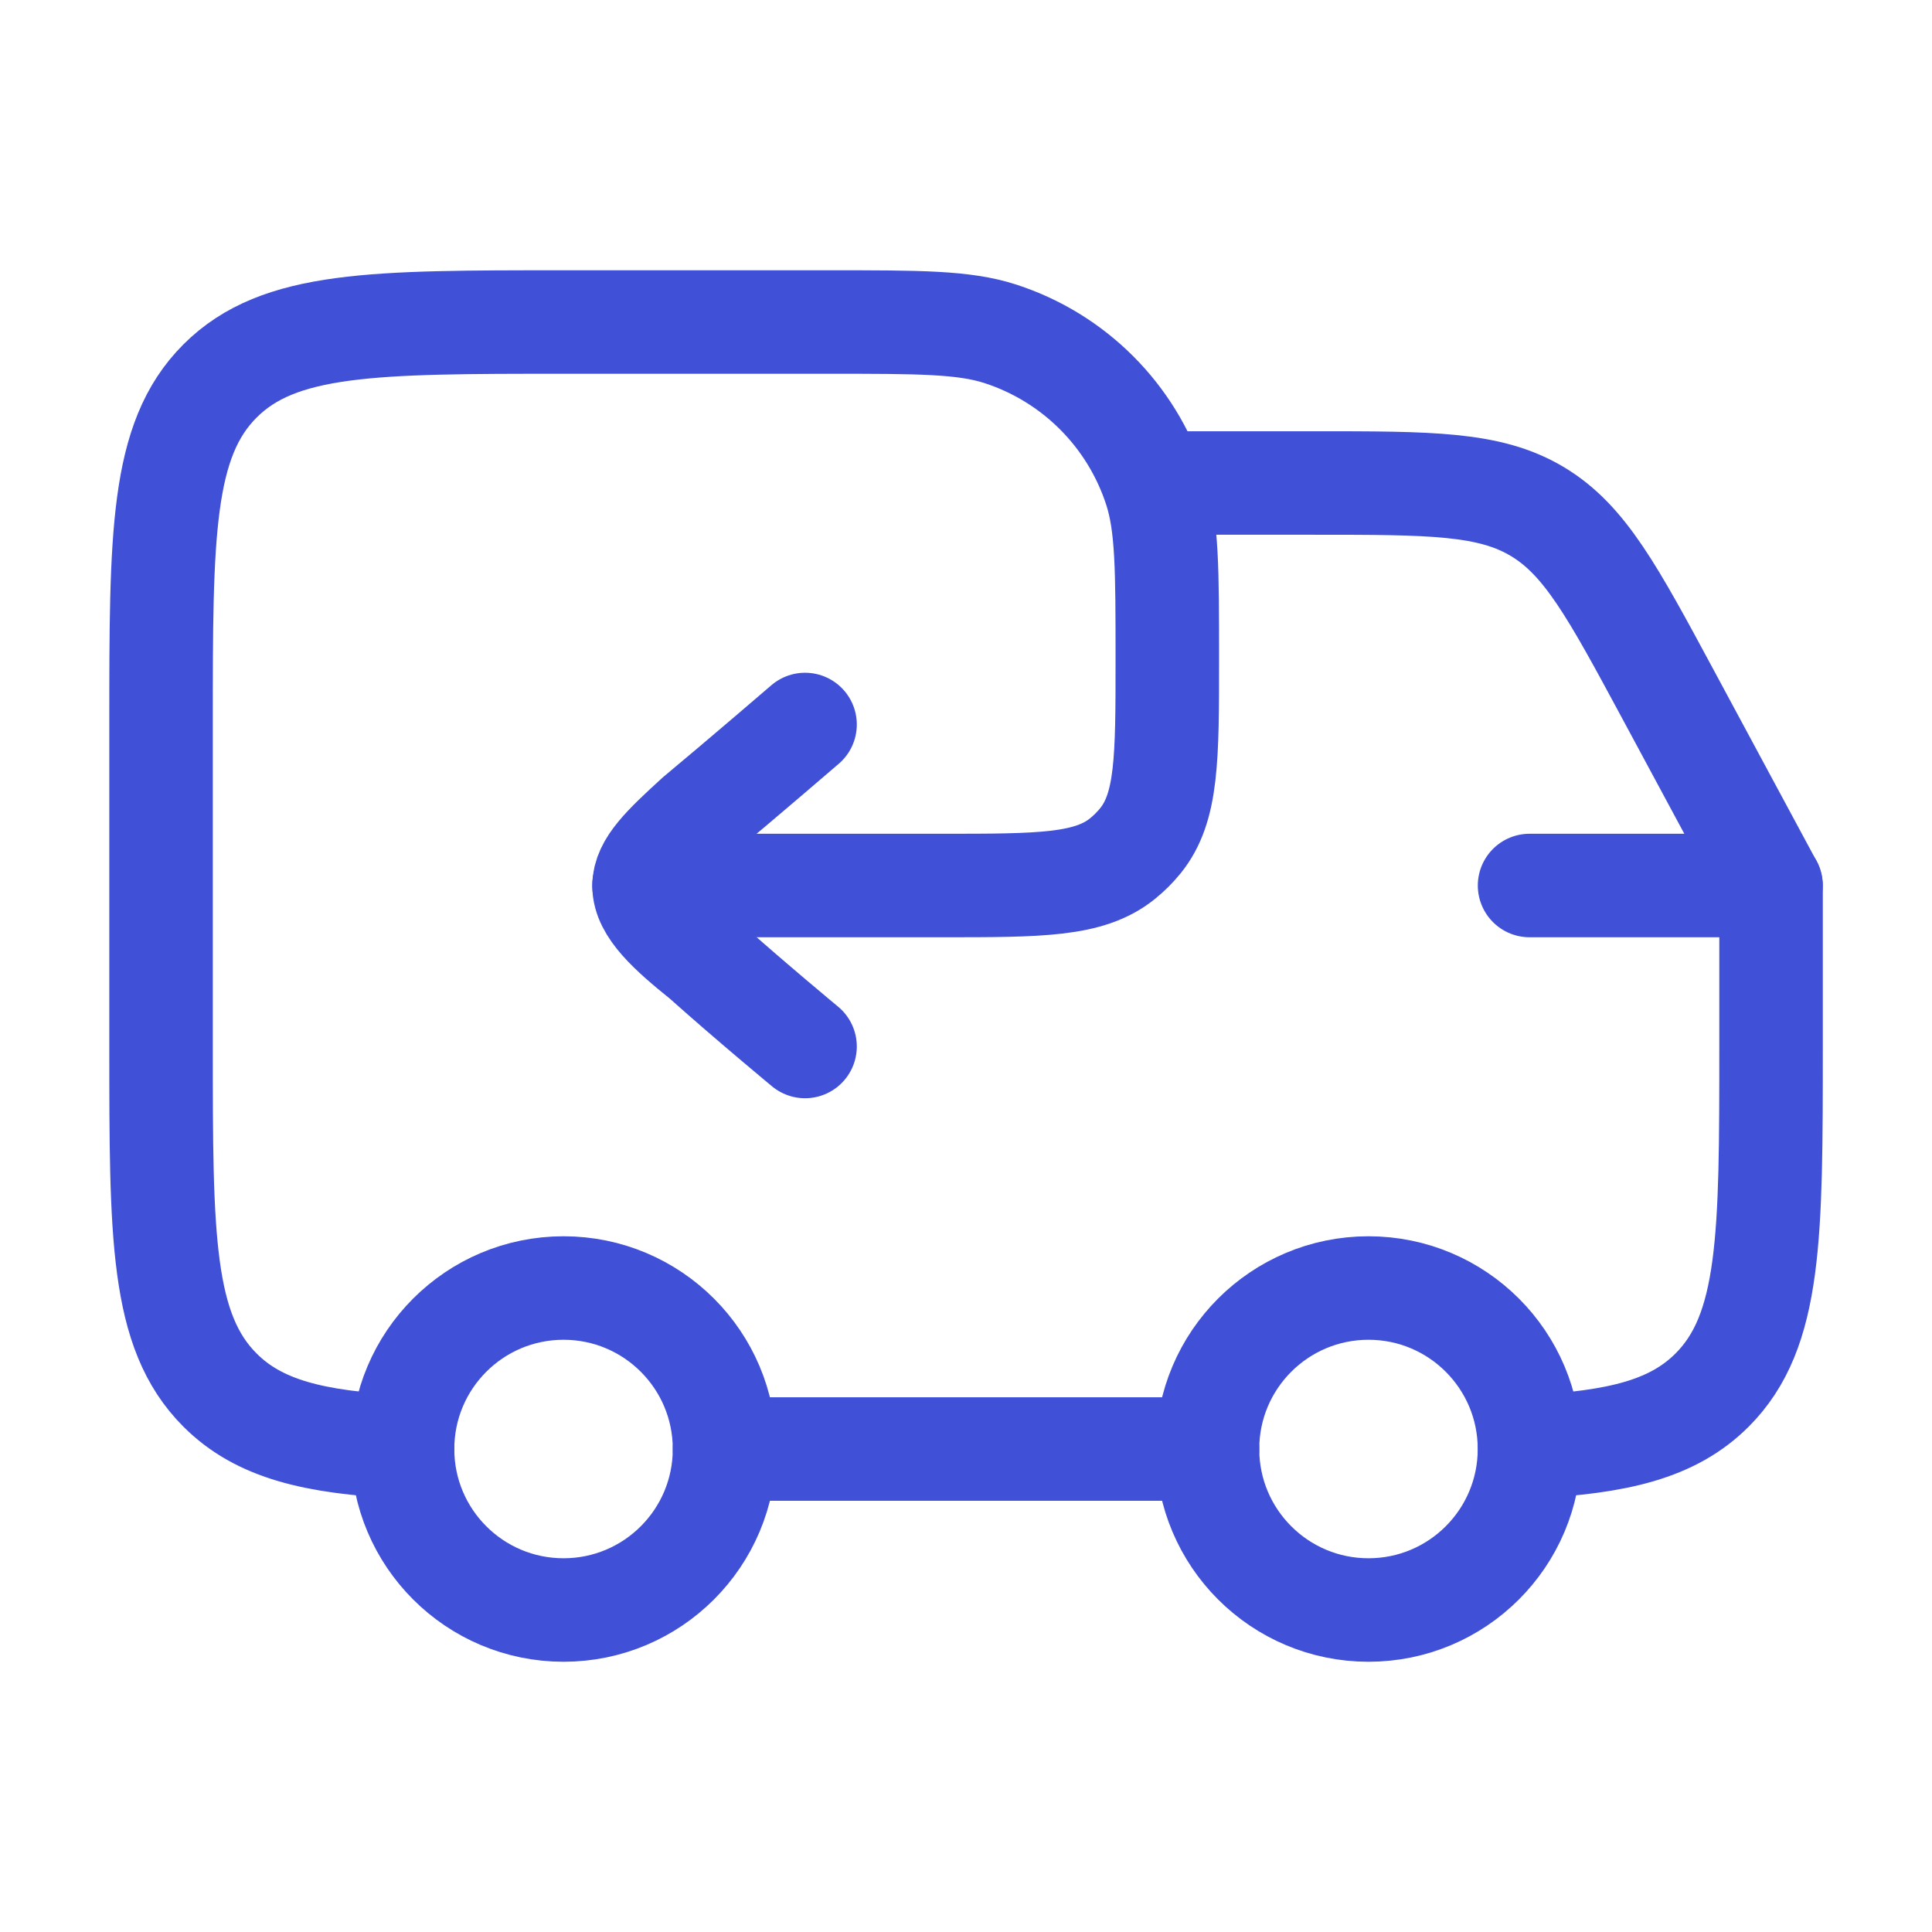
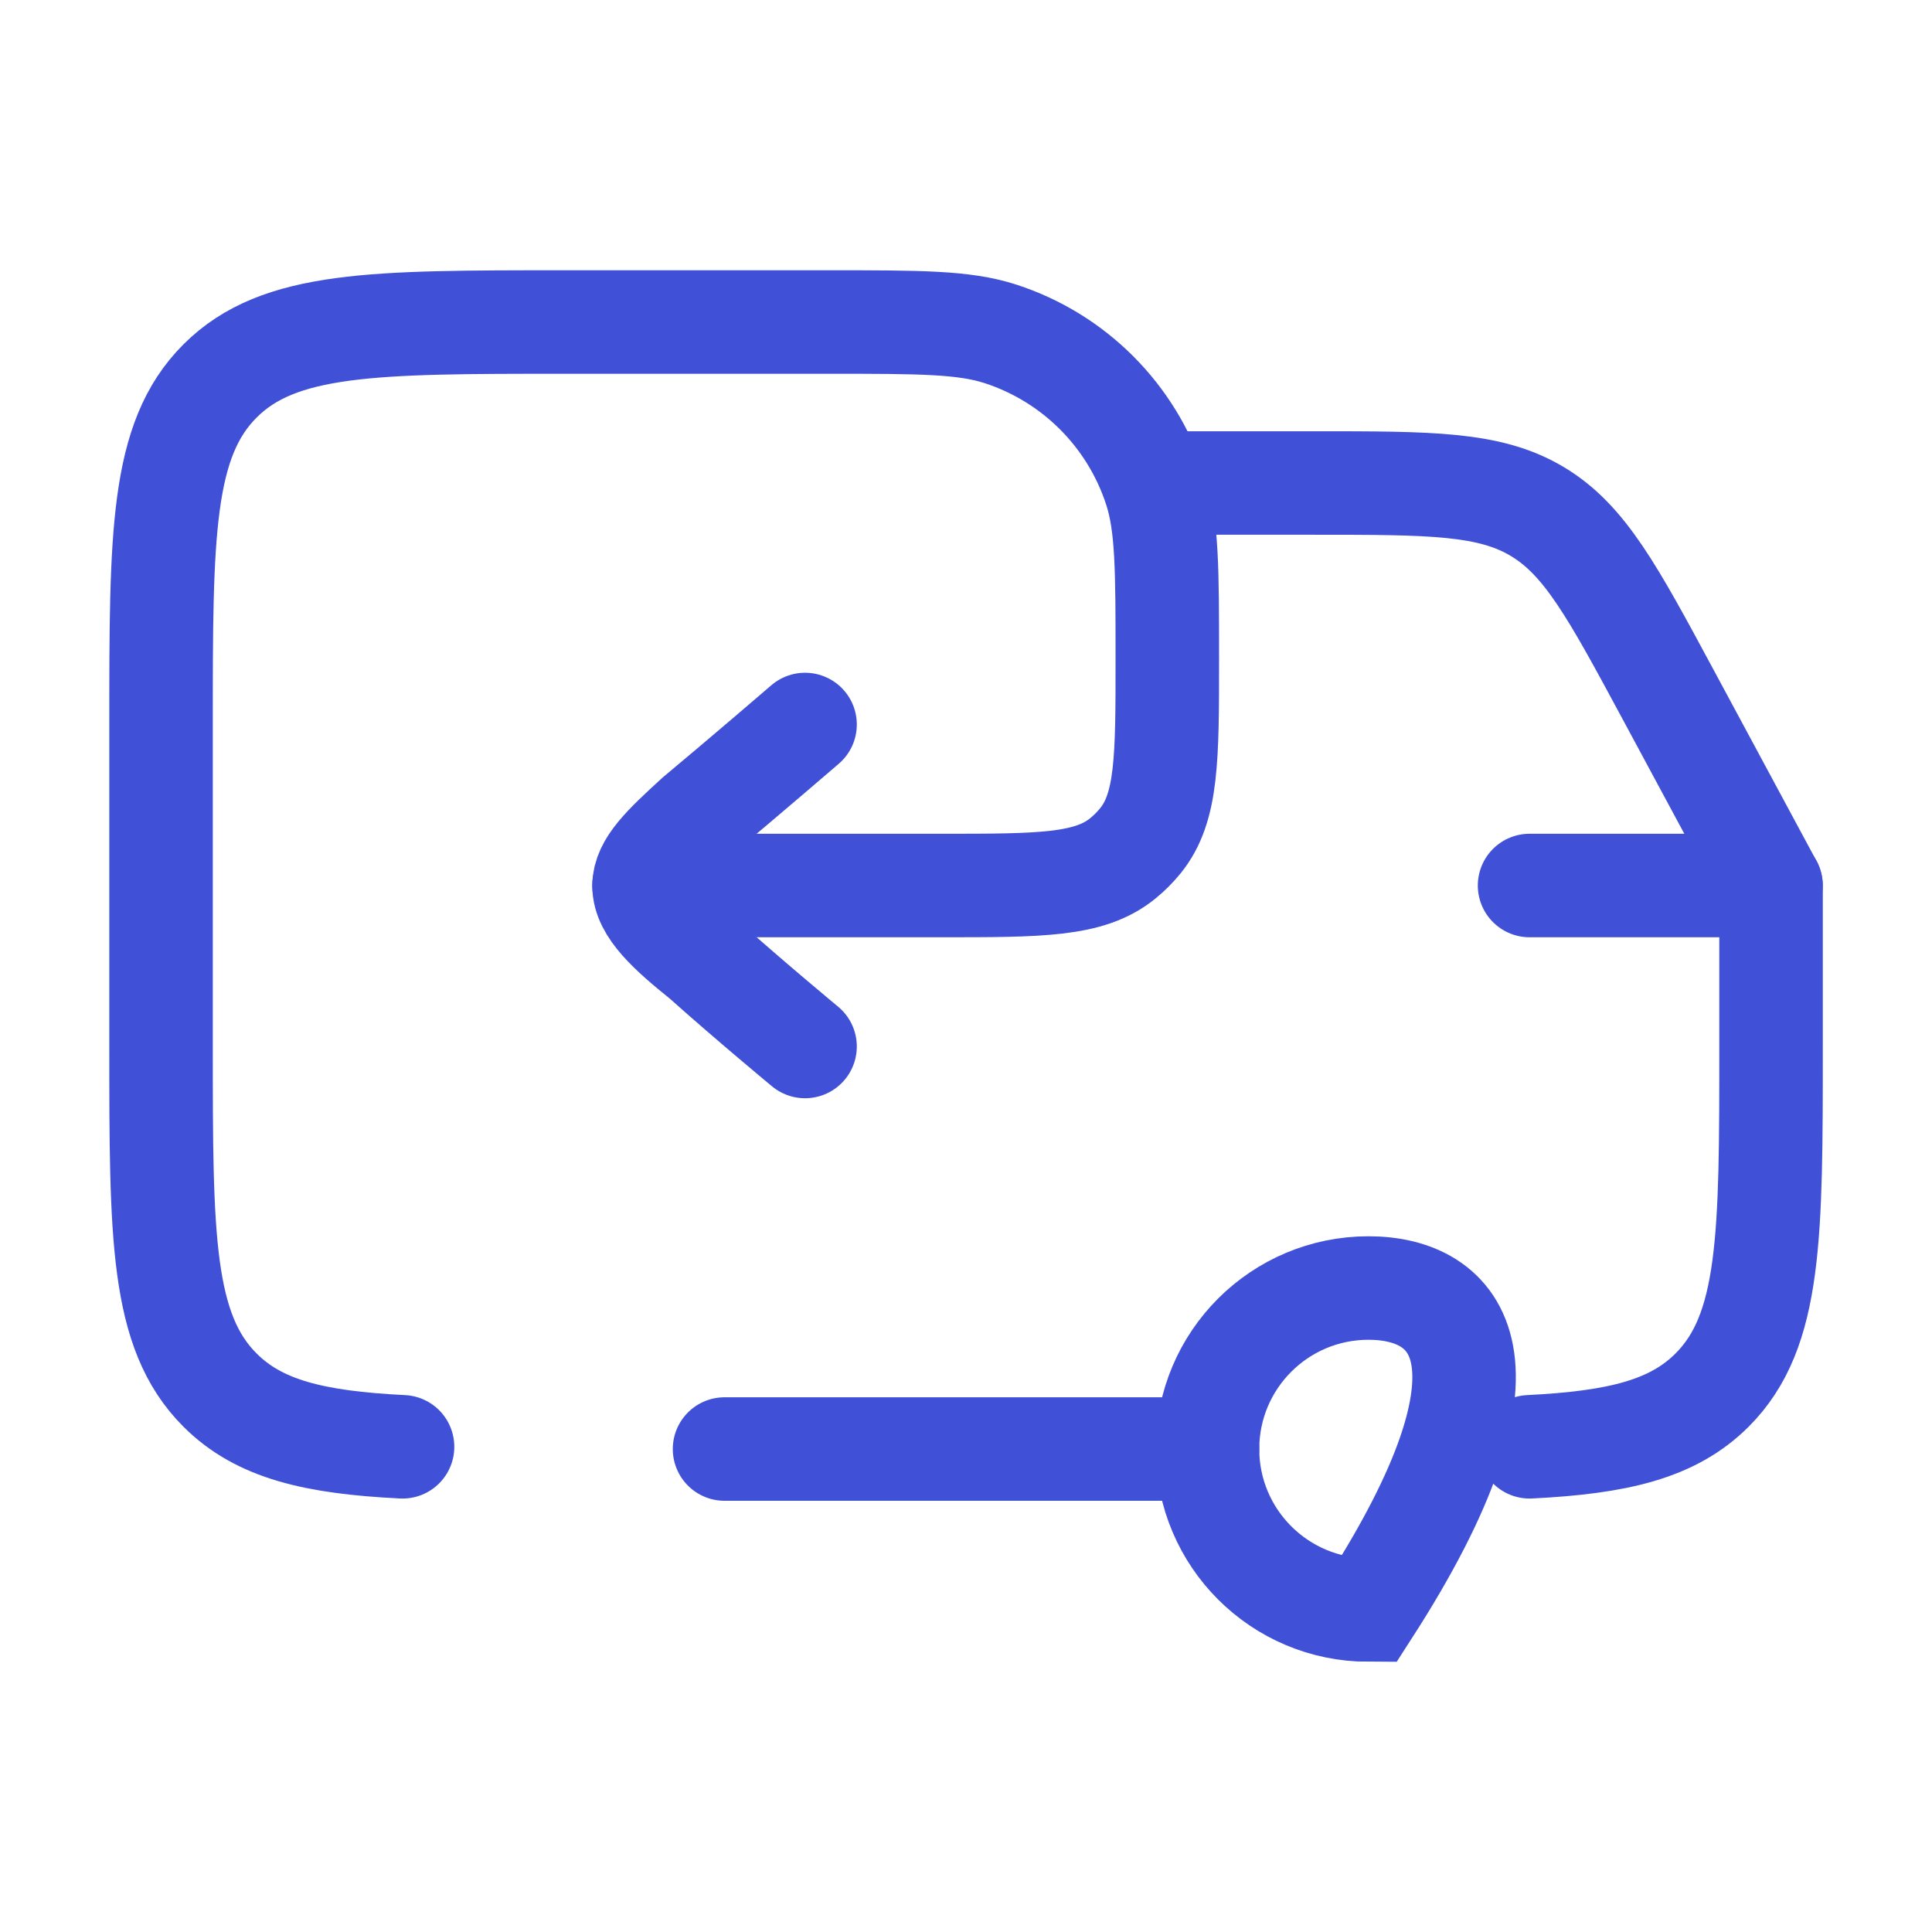
<svg xmlns="http://www.w3.org/2000/svg" width="56" height="56" viewBox="0 0 56 56" fill="none">
-   <path d="M39.667 46.667C42.244 46.667 44.333 44.578 44.333 42.001C44.333 39.423 42.244 37.334 39.667 37.334C37.089 37.334 35 39.423 35 42.001C35 44.578 37.089 46.667 39.667 46.667Z" stroke="#4050D7" stroke-width="3" />
-   <path d="M16.335 46.667C18.912 46.667 21.001 44.578 21.001 42.001C21.001 39.423 18.912 37.334 16.335 37.334C13.757 37.334 11.668 39.423 11.668 42.001C11.668 44.578 13.757 46.667 16.335 46.667Z" stroke="#4050D7" stroke-width="3" />
+   <path d="M39.667 46.667C44.333 39.423 42.244 37.334 39.667 37.334C37.089 37.334 35 39.423 35 42.001C35 44.578 37.089 46.667 39.667 46.667Z" stroke="#4050D7" stroke-width="3" />
  <path d="M44.335 25.667H51.335V30.334C51.335 35.834 51.335 38.584 49.626 40.292C48.49 41.428 46.894 41.809 44.335 41.936M11.668 41.936C9.109 41.809 7.513 41.428 6.377 40.292C4.668 38.584 4.668 35.834 4.668 30.334V21.001C4.668 15.501 4.668 12.751 6.377 11.043C8.085 9.334 10.835 9.334 16.335 9.334H24.035C26.64 9.334 27.943 9.334 28.998 9.677C31.129 10.369 32.8 12.04 33.492 14.171C33.835 15.225 33.835 16.528 33.835 19.134C33.835 21.983 33.835 23.407 33.055 24.37C32.901 24.56 32.727 24.733 32.537 24.887C31.574 25.667 30.15 25.667 27.301 25.667H18.668M35.001 42.001H21.001" stroke="#4050D7" stroke-width="3" stroke-linecap="round" stroke-linejoin="round" />
  <path d="M33.832 14H38.081C41.477 14 43.175 14 44.557 14.825C45.939 15.651 46.744 17.146 48.354 20.136L51.332 25.667" stroke="#4050D7" stroke-width="3" stroke-linecap="round" stroke-linejoin="round" />
  <path d="M23.335 30.333C23.335 30.333 21.766 29.035 20.388 27.804C19.414 27.021 18.668 26.349 18.668 25.678C18.668 25.083 19.25 24.53 20.198 23.663C21.542 22.544 23.335 21 23.335 21" stroke="#4050D7" stroke-width="3" stroke-linecap="round" stroke-linejoin="round" />
</svg>